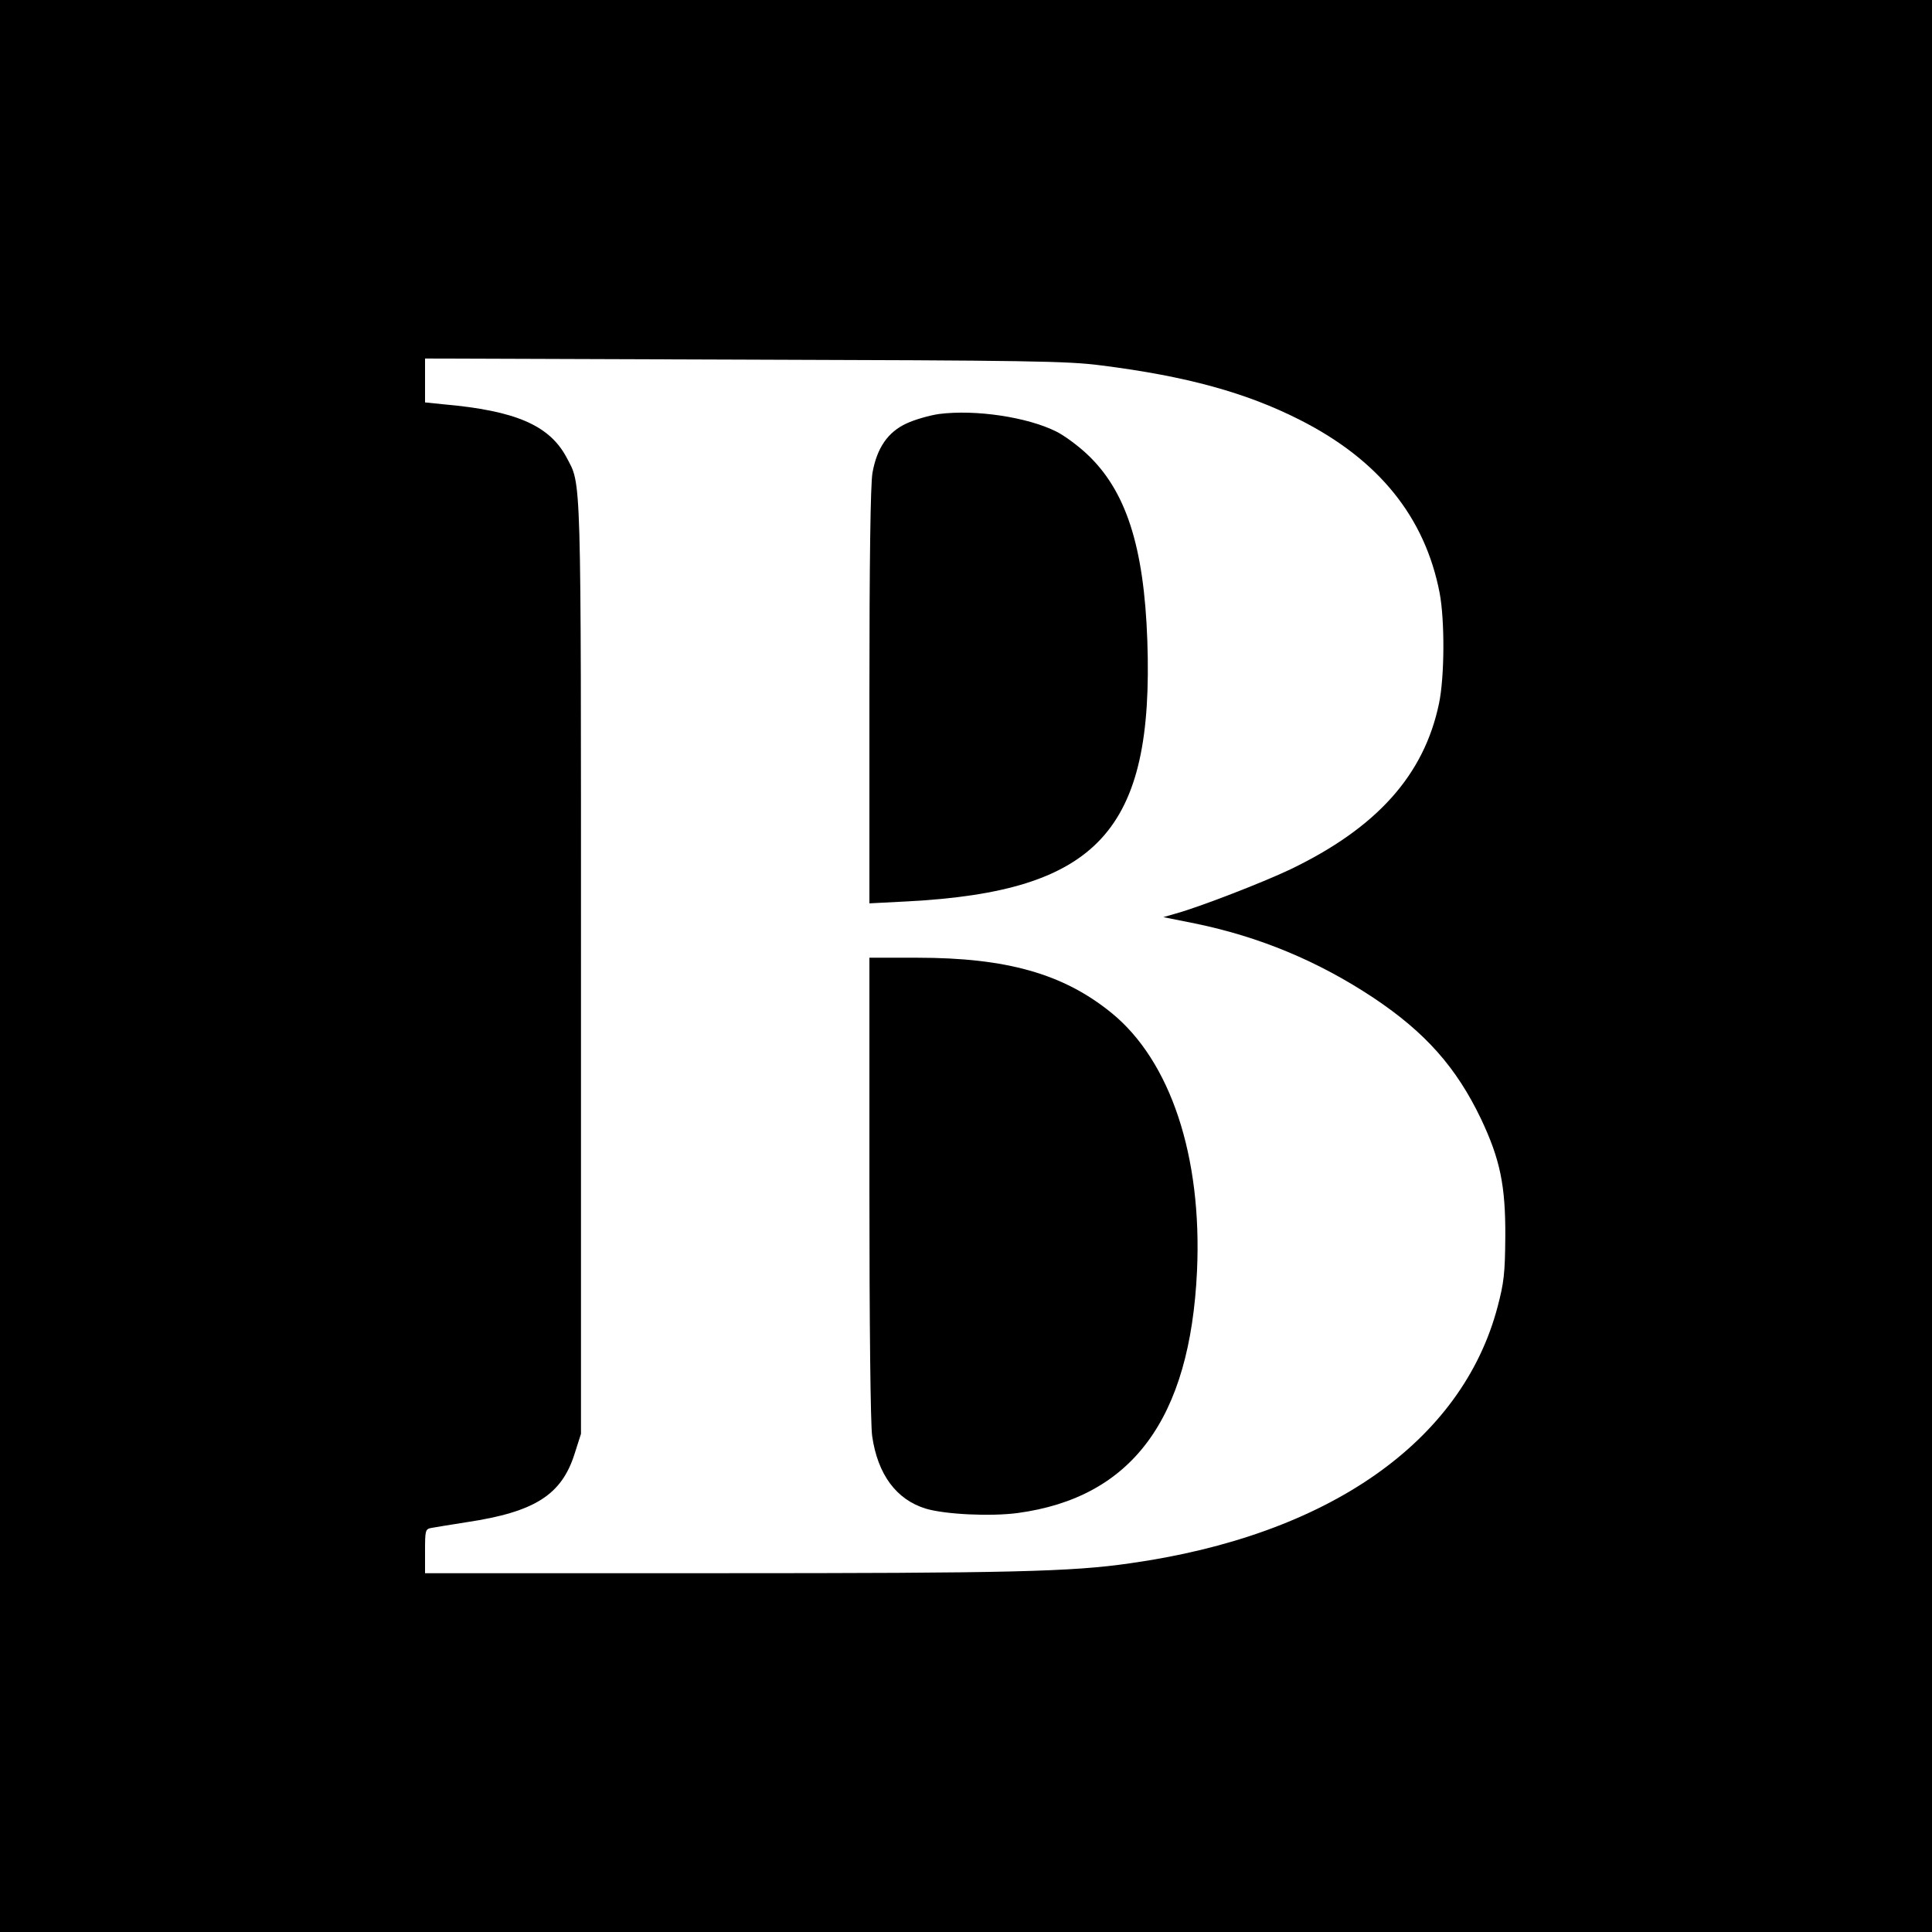
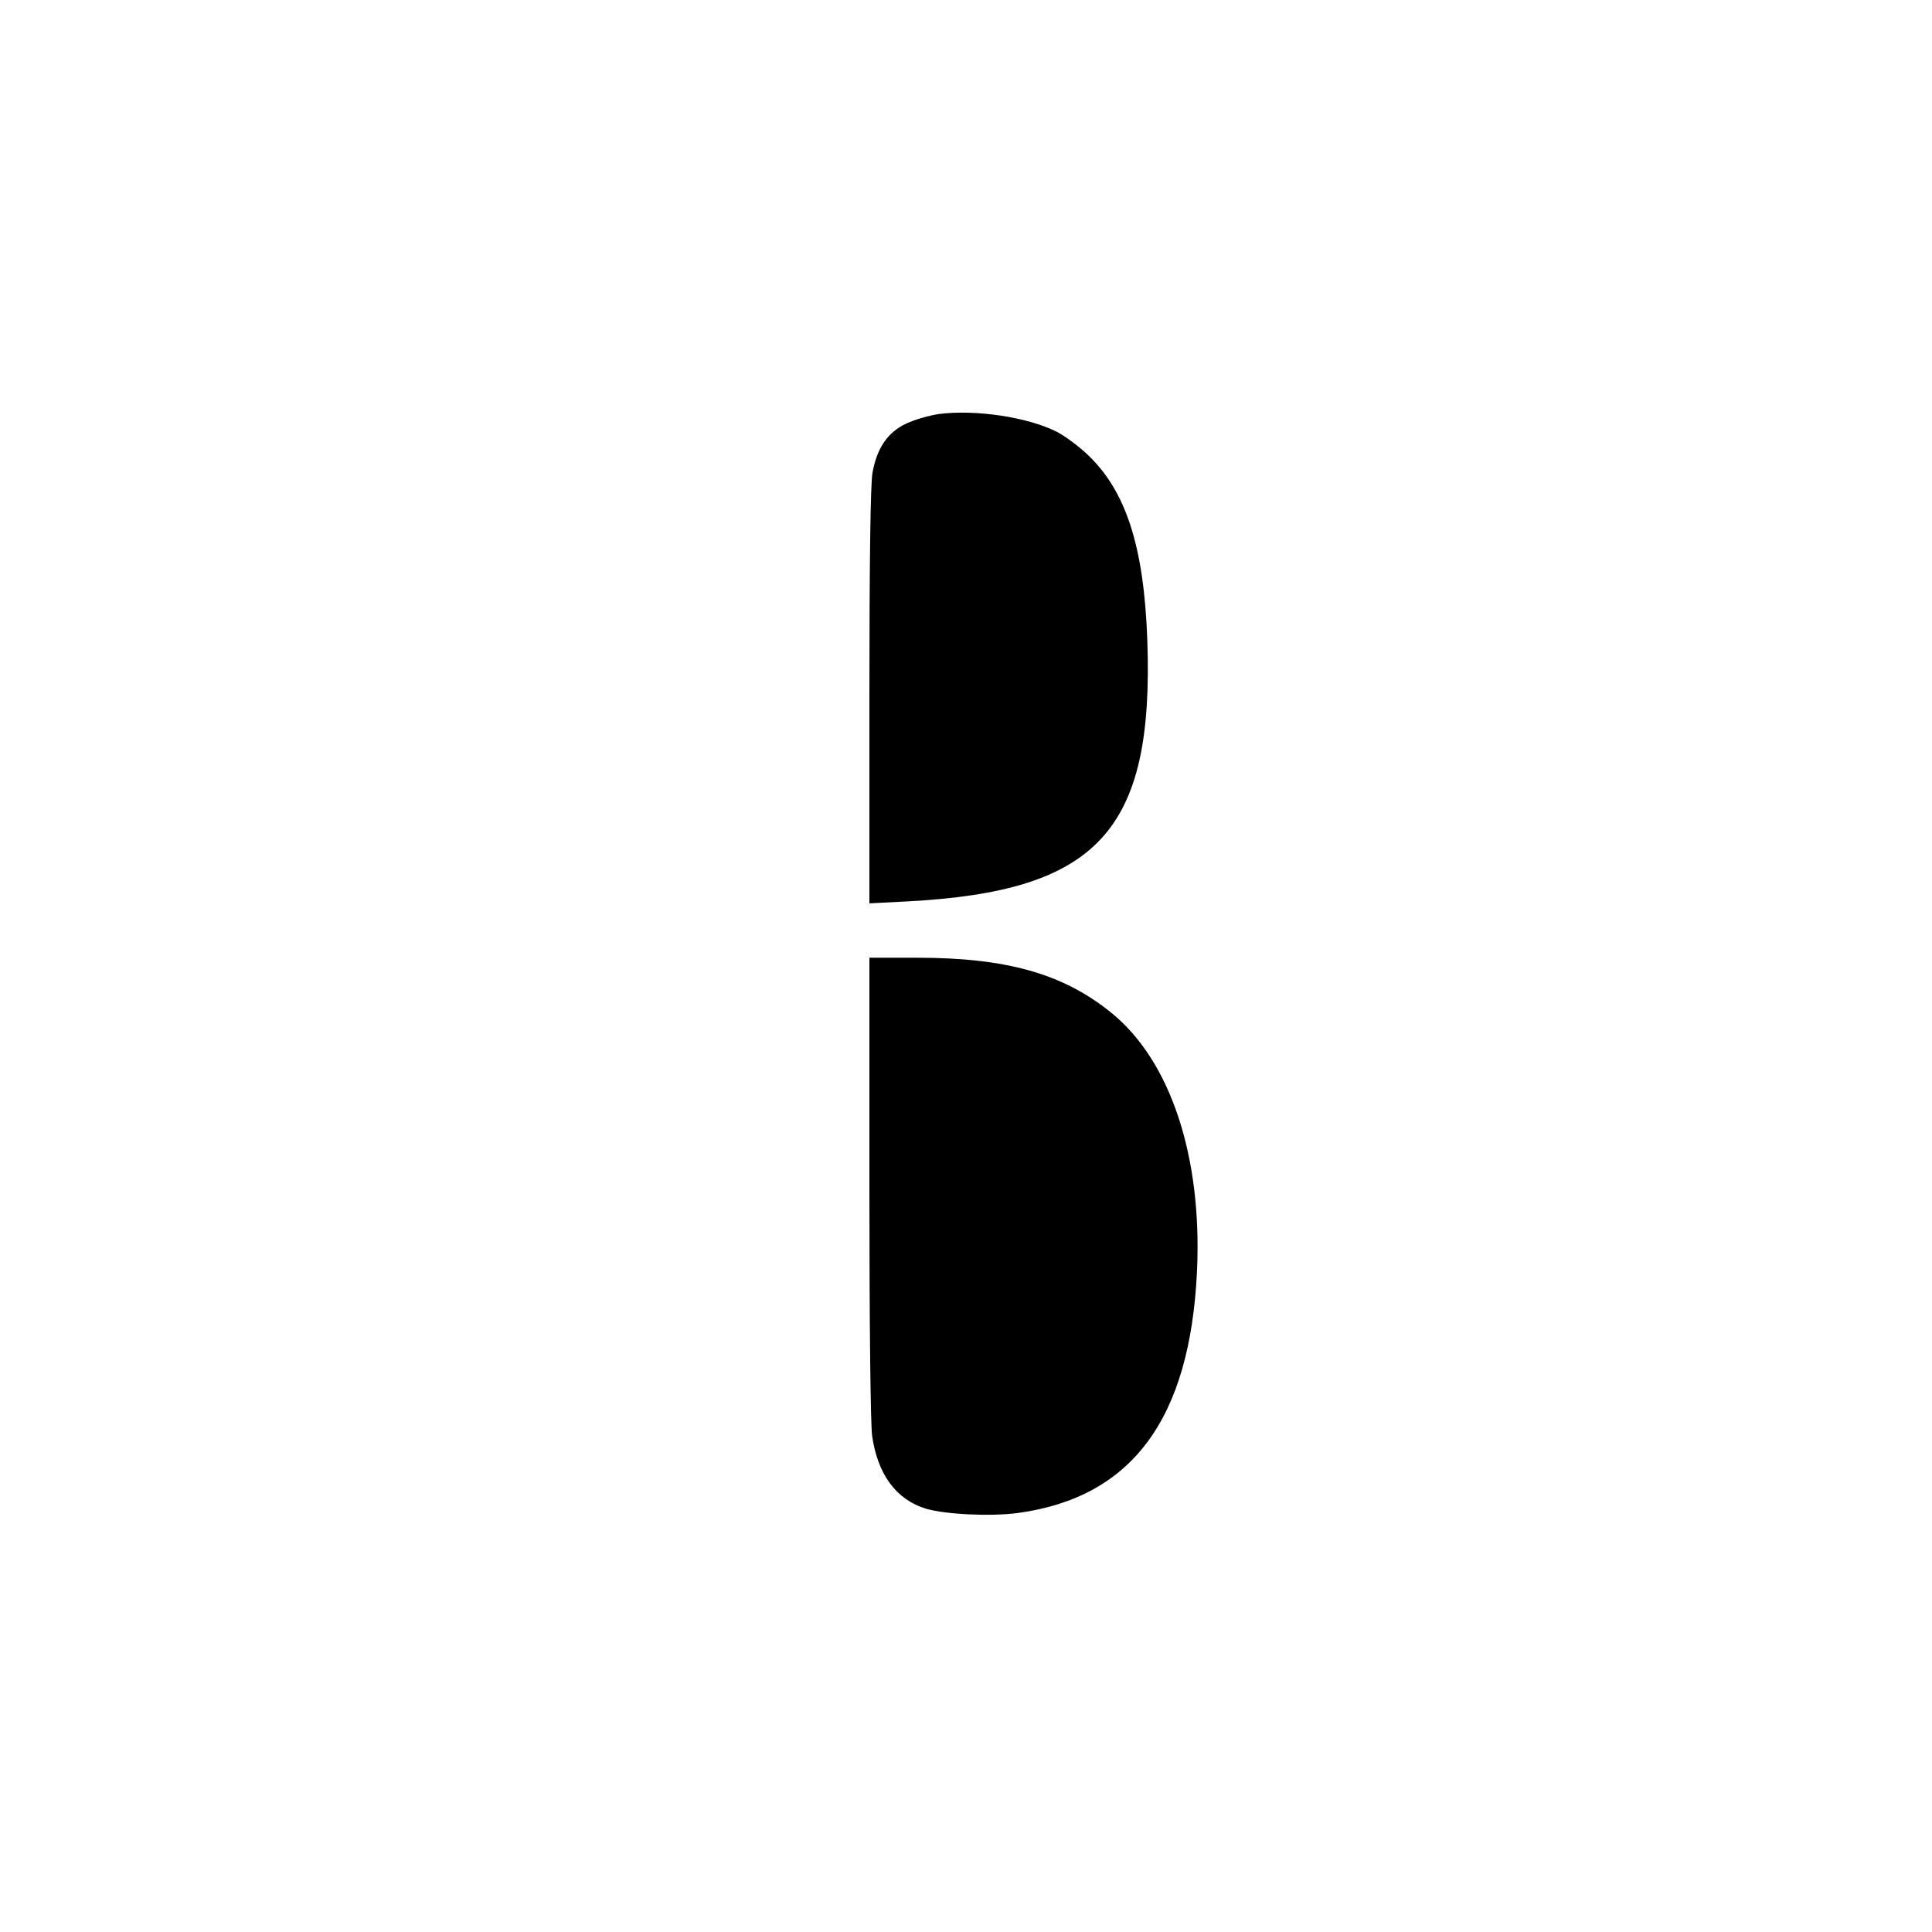
<svg xmlns="http://www.w3.org/2000/svg" version="1.0" width="700pt" height="700pt" viewBox="0 0 700 700" preserveAspectRatio="xMidYMid meet">
  <g transform="translate(0,700) scale(0.1,-0.1)" fill="#000000" stroke="none">
-     <path d="M0 3500 l0 -3500 3500 0 3500 0 0 3500 0 3500 -3500 0 -3500 0 0 -3500z m3990 2176 c309 -39 526 -99 719 -197 287 -145 454 -353 507 -627 19 -100 18 -303 -2 -400 -54 -260 -225 -451 -539 -602 -101 -48 -331 -137 -415 -160 l-45 -13 115 -23 c234 -48 447 -137 646 -269 189 -126 301 -253 390 -439 69 -146 89 -241 88 -426 -1 -134 -5 -168 -28 -255 -129 -489 -614 -828 -1331 -929 -213 -31 -436 -36 -1492 -36 l-1063 0 0 80 c0 75 1 80 23 84 12 2 70 12 129 21 246 37 343 99 390 248 l23 72 0 1690 c0 1828 2 1744 -53 1849 -62 115 -184 168 -444 191 l-68 7 0 79 0 80 1158 -4 c1025 -3 1172 -5 1292 -21z" />
    <path d="M3402 5500 c-34 -5 -87 -20 -117 -34 -68 -31 -108 -89 -124 -180 -7 -42 -11 -314 -11 -811 l0 -748 136 7 c692 36 895 256 871 945 -12 343 -78 545 -220 677 -32 30 -81 66 -109 80 -105 53 -294 81 -426 64z" />
    <path d="M3150 2698 c0 -495 4 -861 10 -901 20 -139 87 -230 194 -263 70 -21 234 -29 333 -16 414 56 625 340 650 877 19 415 -96 762 -311 936 -174 141 -379 199 -703 199 l-173 0 0 -832z" />
  </g>
</svg>